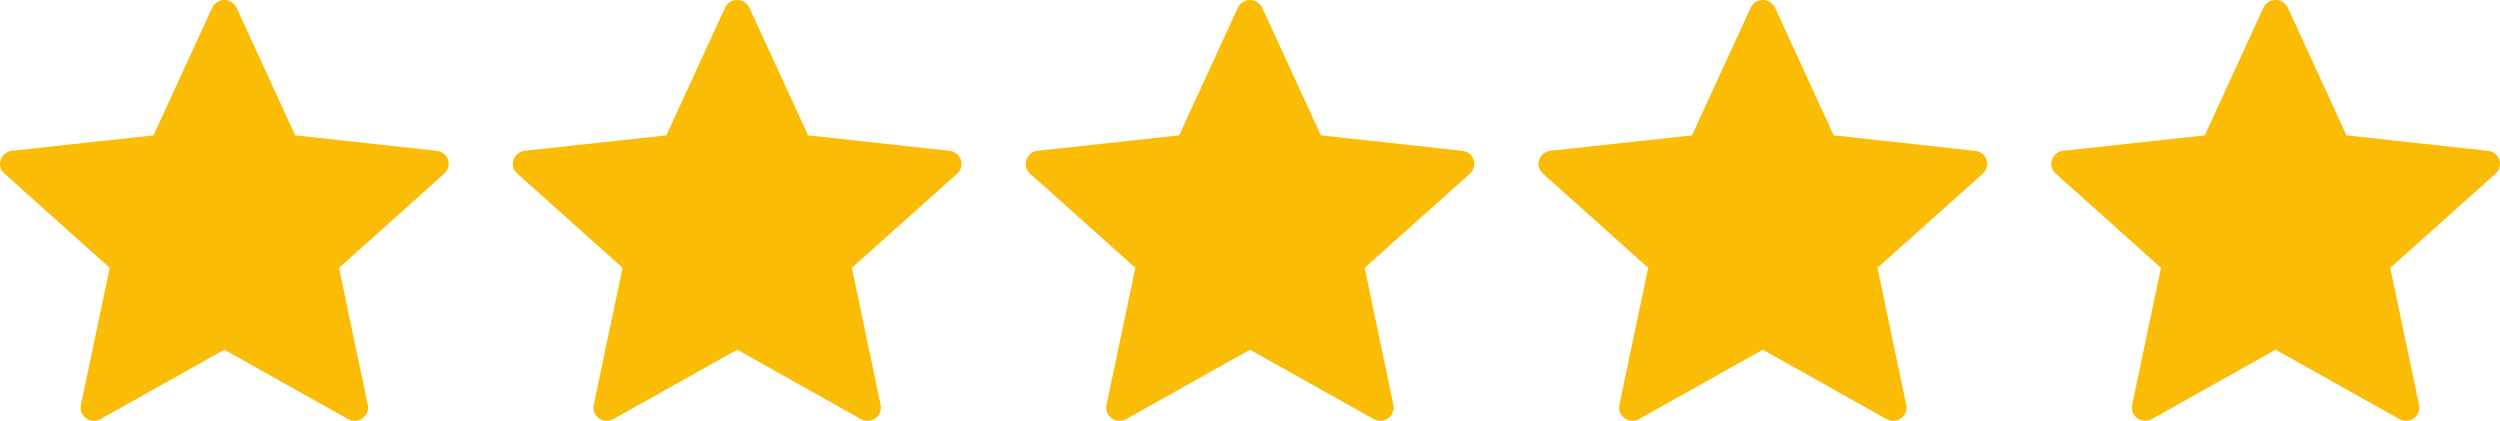
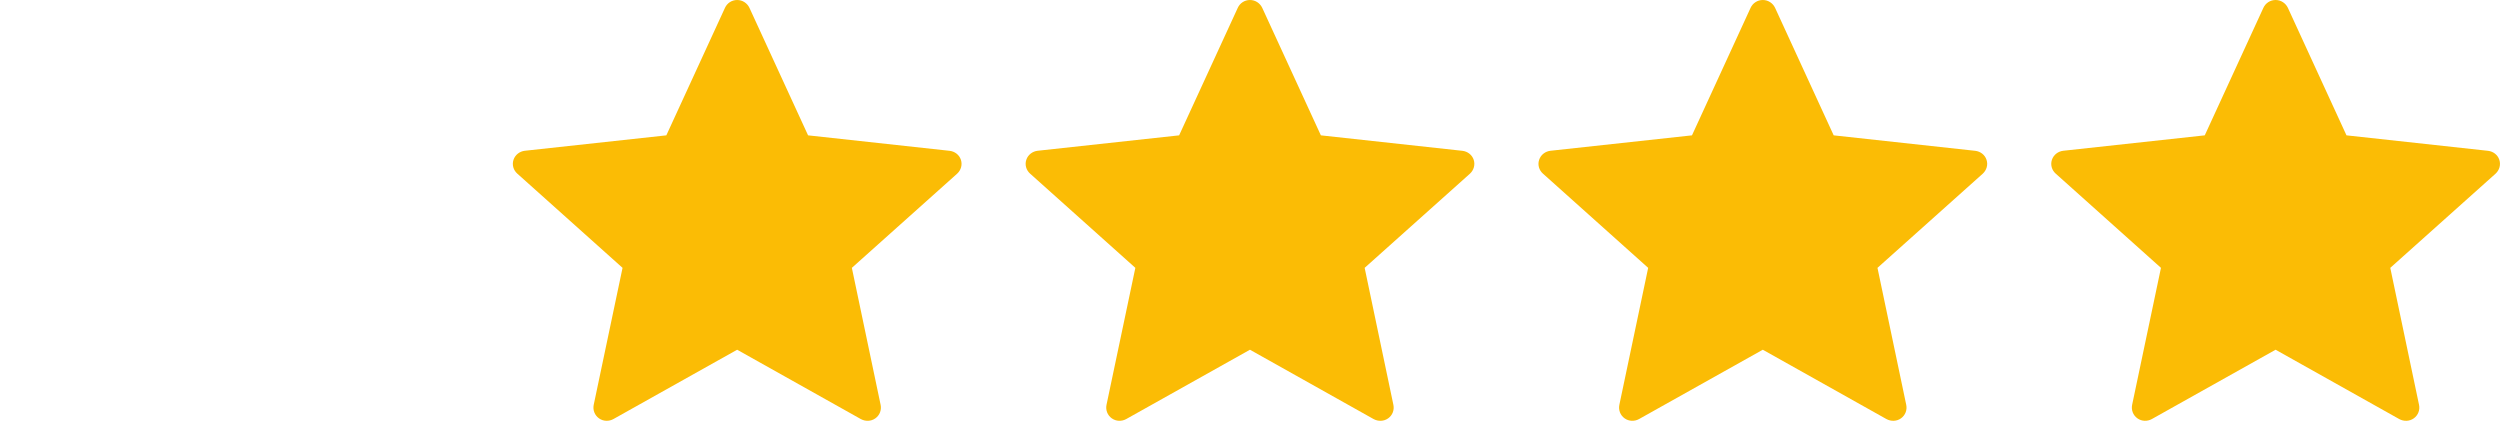
<svg xmlns="http://www.w3.org/2000/svg" width="101" height="17" viewBox="0 0 101 17" fill="none">
-   <path d="M6.202 5.468C6.202 5.468 2.772 5.841 0.484 6.091C0.277 6.116 0.095 6.251 0.027 6.457C-0.042 6.663 0.027 6.877 0.179 7.013C1.878 8.538 4.432 10.821 4.432 10.821C4.43 10.821 3.731 14.143 3.267 16.36C3.227 16.56 3.301 16.773 3.479 16.9C3.656 17.027 3.884 17.029 4.063 16.93C6.065 15.811 9.063 14.129 9.063 14.129C9.063 14.129 12.062 15.811 14.06 16.931C14.242 17.029 14.47 17.027 14.647 16.9C14.825 16.773 14.899 16.56 14.859 16.361C14.394 14.143 13.696 10.821 13.696 10.821C13.696 10.821 16.25 8.538 17.95 7.016C18.102 6.876 18.169 6.662 18.102 6.457C18.035 6.252 17.852 6.117 17.646 6.093C15.358 5.841 11.927 5.468 11.927 5.468C11.927 5.468 10.505 2.375 9.558 0.314C9.469 0.129 9.282 0 9.063 0C8.843 0 8.656 0.13 8.571 0.314C7.622 2.375 6.202 5.468 6.202 5.468Z" fill="#FBBC05" />
  <path d="M89.072 5.468C89.072 5.468 85.642 5.841 83.354 6.091C83.148 6.116 82.966 6.251 82.897 6.457C82.829 6.663 82.897 6.877 83.049 7.013C84.749 8.538 87.303 10.821 87.303 10.821C87.301 10.821 86.602 14.143 86.137 16.36C86.098 16.56 86.172 16.773 86.35 16.9C86.527 17.027 86.755 17.029 86.934 16.93C88.936 15.811 91.934 14.129 91.934 14.129C91.934 14.129 94.933 15.811 96.931 16.931C97.113 17.029 97.341 17.027 97.518 16.9C97.696 16.773 97.77 16.56 97.73 16.361C97.265 14.143 96.567 10.821 96.567 10.821C96.567 10.821 99.121 8.538 100.821 7.016C100.973 6.876 101.04 6.662 100.973 6.457C100.906 6.252 100.723 6.117 100.517 6.093C98.229 5.841 94.798 5.468 94.798 5.468C94.798 5.468 93.376 2.375 92.429 0.314C92.34 0.129 92.153 0 91.934 0C91.714 0 91.527 0.13 91.442 0.314C90.493 2.375 89.072 5.468 89.072 5.468Z" fill="#FBBC05" />
  <path d="M26.92 5.468C26.92 5.468 23.49 5.841 21.202 6.091C20.996 6.116 20.814 6.251 20.745 6.457C20.677 6.663 20.745 6.877 20.897 7.013C22.597 8.538 25.151 10.821 25.151 10.821C25.149 10.821 24.45 14.143 23.985 16.36C23.946 16.56 24.02 16.773 24.198 16.9C24.375 17.027 24.603 17.029 24.782 16.93C26.784 15.811 29.781 14.129 29.781 14.129C29.781 14.129 32.78 15.811 34.779 16.931C34.961 17.029 35.189 17.027 35.366 16.9C35.544 16.773 35.618 16.56 35.578 16.361C35.113 14.143 34.415 10.821 34.415 10.821C34.415 10.821 36.969 8.538 38.669 7.016C38.821 6.876 38.888 6.662 38.821 6.457C38.754 6.252 38.571 6.117 38.365 6.093C36.077 5.841 32.646 5.468 32.646 5.468C32.646 5.468 31.224 2.375 30.276 0.314C30.187 0.129 30.001 0 29.781 0C29.562 0 29.374 0.13 29.29 0.314C28.341 2.375 26.92 5.468 26.92 5.468Z" fill="#FBBC05" />
  <path d="M47.637 5.468C47.637 5.468 44.207 5.841 41.919 6.091C41.713 6.116 41.53 6.251 41.462 6.457C41.394 6.663 41.462 6.877 41.614 7.013C43.314 8.538 45.868 10.821 45.868 10.821C45.866 10.821 45.167 14.143 44.702 16.36C44.663 16.56 44.737 16.773 44.915 16.9C45.092 17.027 45.32 17.029 45.499 16.93C47.5 15.811 50.498 14.129 50.498 14.129C50.498 14.129 53.497 15.811 55.495 16.931C55.678 17.029 55.906 17.027 56.083 16.9C56.261 16.773 56.334 16.56 56.294 16.361C55.83 14.143 55.132 10.821 55.132 10.821C55.132 10.821 57.686 8.538 59.386 7.016C59.538 6.876 59.605 6.662 59.538 6.457C59.47 6.252 59.288 6.117 59.082 6.093C56.794 5.841 53.363 5.468 53.363 5.468C53.363 5.468 51.941 2.375 50.993 0.314C50.904 0.129 50.717 0 50.498 0C50.279 0 50.091 0.13 50.007 0.314C49.058 2.375 47.637 5.468 47.637 5.468Z" fill="#FBBC05" />
  <path d="M68.356 5.468C68.356 5.468 64.926 5.841 62.638 6.091C62.431 6.116 62.249 6.251 62.181 6.457C62.112 6.663 62.181 6.877 62.333 7.013C64.032 8.538 66.586 10.821 66.586 10.821C66.584 10.821 65.885 14.143 65.421 16.36C65.382 16.56 65.455 16.773 65.633 16.9C65.81 17.027 66.038 17.029 66.217 16.93C68.219 15.811 71.217 14.129 71.217 14.129C71.217 14.129 74.216 15.811 76.214 16.931C76.397 17.029 76.624 17.027 76.801 16.9C76.979 16.773 77.053 16.56 77.013 16.361C76.549 14.143 75.85 10.821 75.85 10.821C75.85 10.821 78.404 8.538 80.104 7.016C80.256 6.876 80.324 6.662 80.256 6.457C80.189 6.252 80.007 6.117 79.8 6.093C77.512 5.841 74.081 5.468 74.081 5.468C74.081 5.468 72.659 2.375 71.712 0.314C71.623 0.129 71.436 0 71.217 0C70.998 0 70.81 0.13 70.725 0.314C69.776 2.375 68.356 5.468 68.356 5.468Z" fill="#FBBC05" />
</svg>